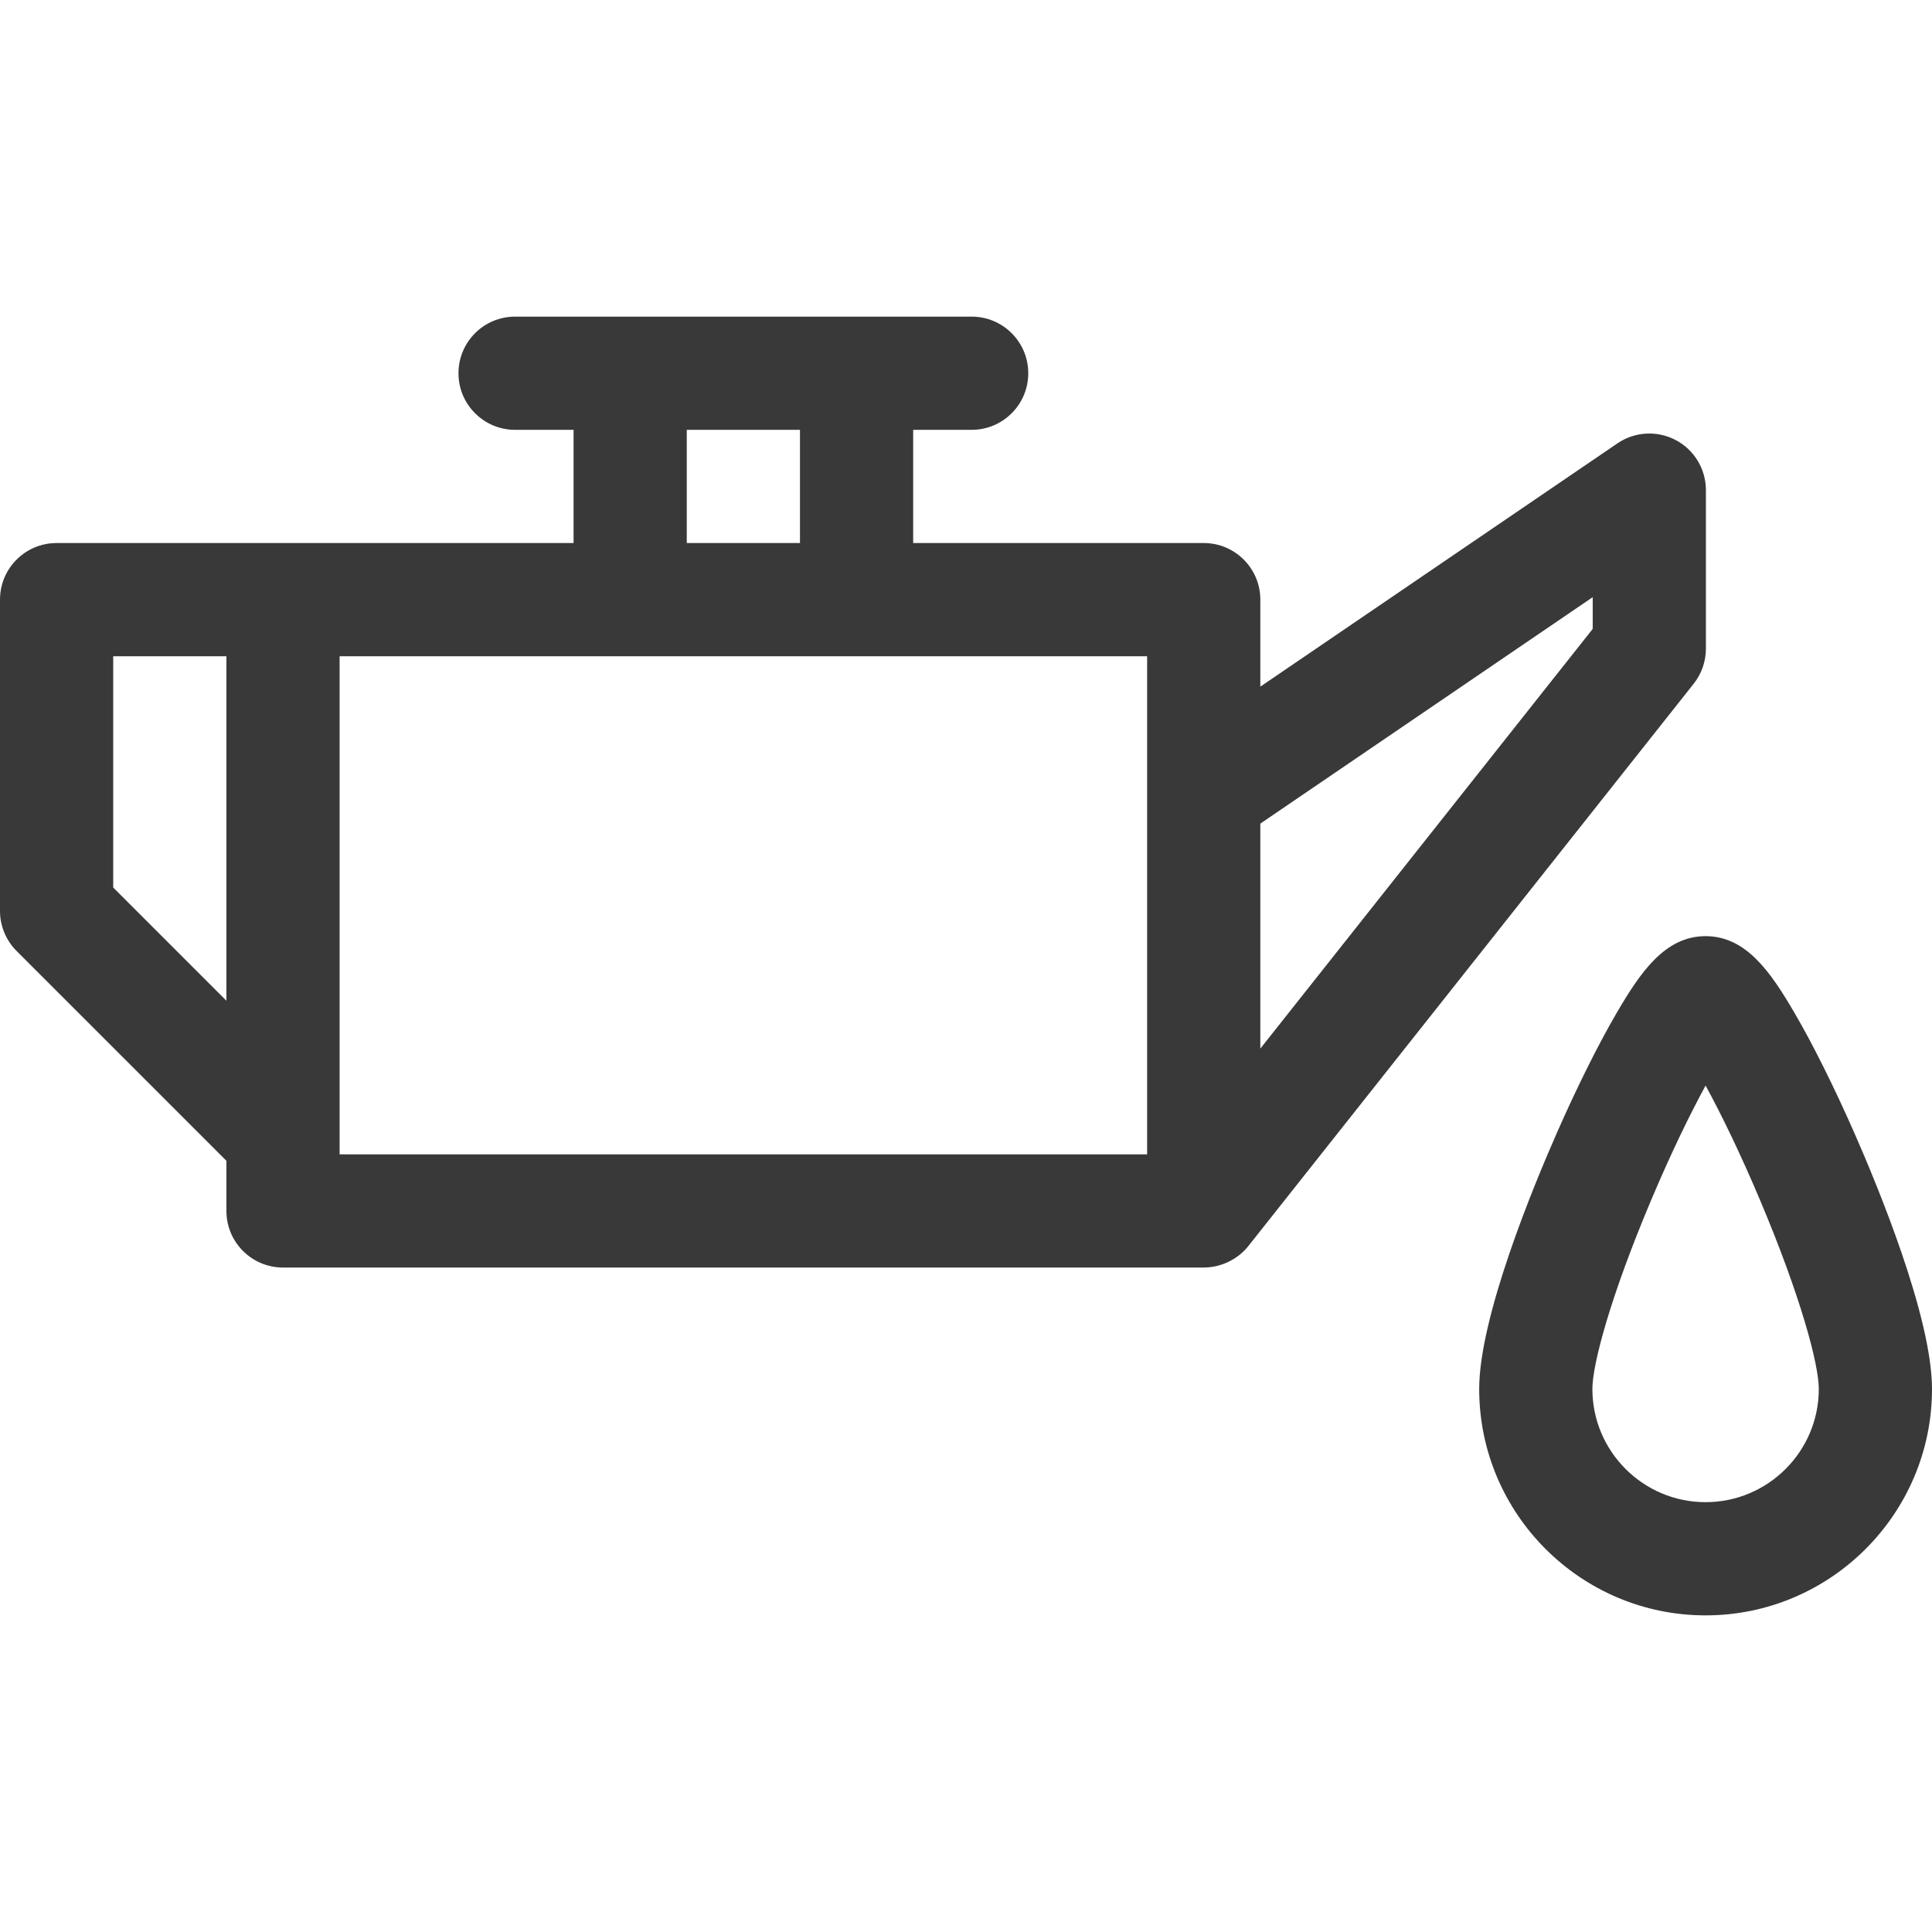
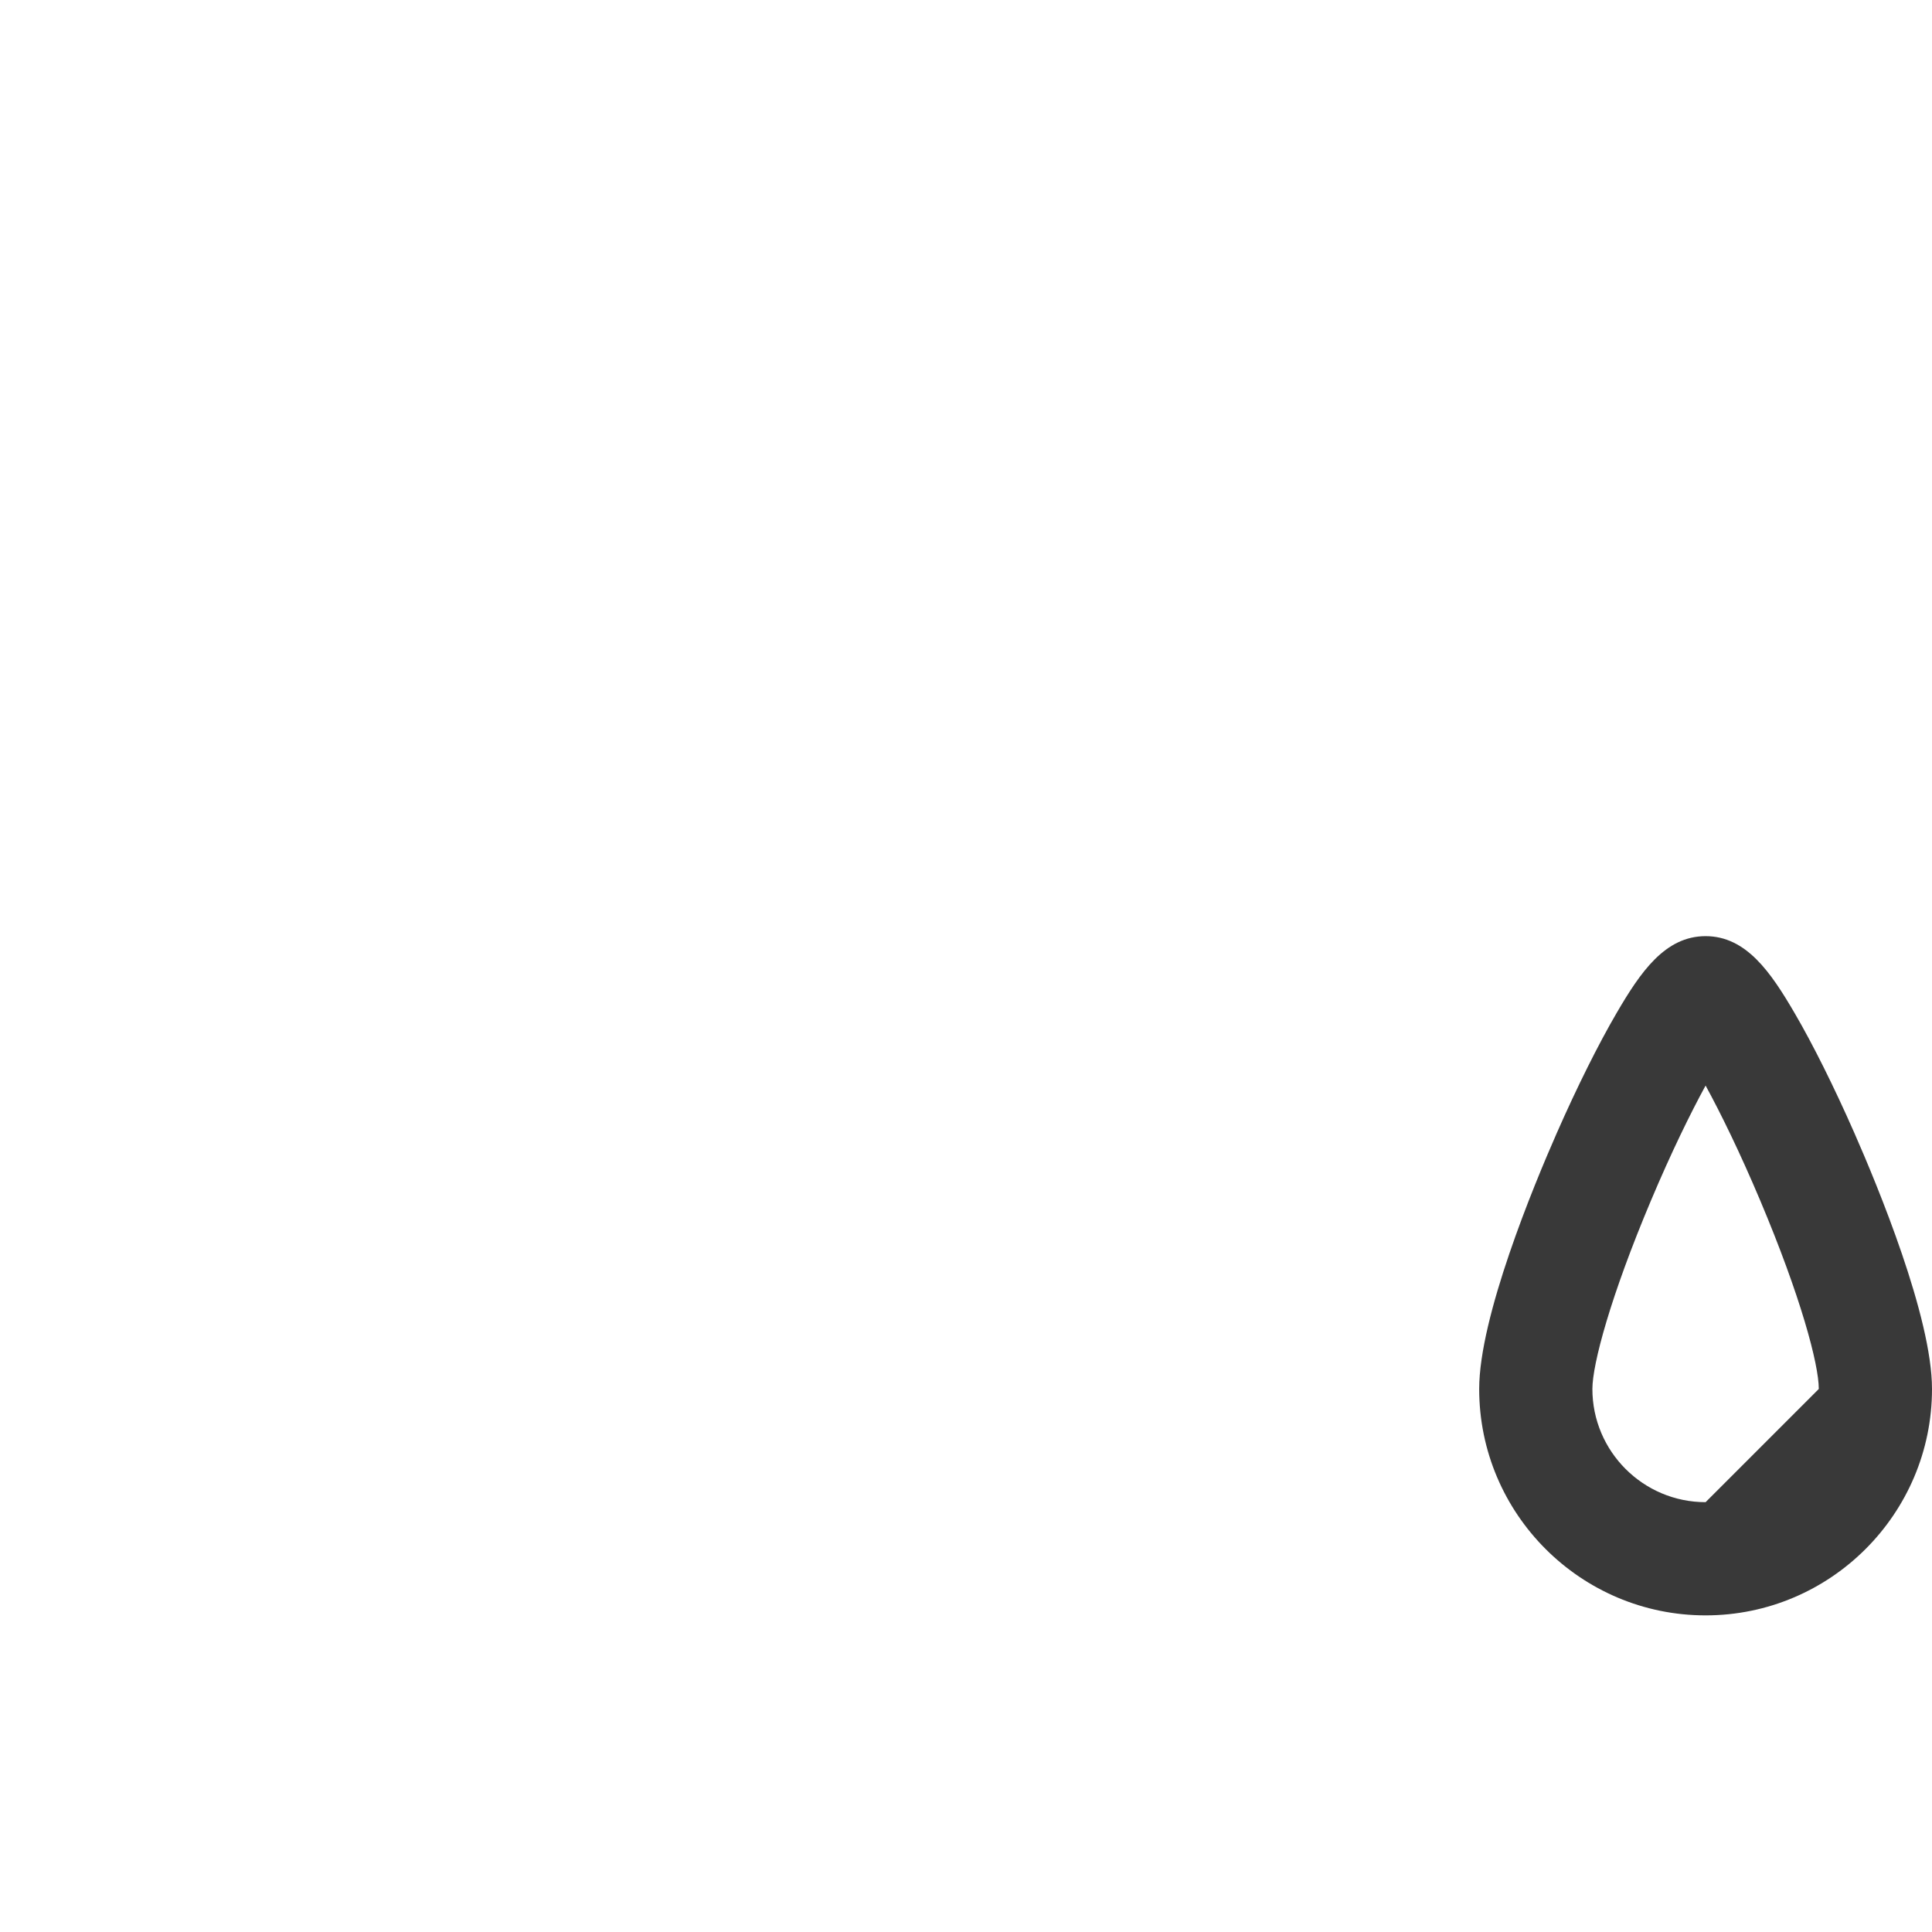
<svg xmlns="http://www.w3.org/2000/svg" version="1.1" id="Capa_1" x="0px" y="0px" viewBox="0 0 512 512" style="enable-background:new 0 0 512 512;" xml:space="preserve" width="512" height="512">
  <g>
-     <path fill="#393939" d="M452.083,171.89v-42c0-5.559-3.074-10.662-7.988-13.26c-4.914-2.599-10.863-2.266-15.457,0.864L334,181.966V158.91   c0-8.284-6.716-15-15-15h-76.999v-30H257.5c8.284,0,15-6.716,15-15s-6.716-15-15-15H136.501c-8.284,0-15,6.716-15,15   s6.716,15,15,15h15.5v30H15c-8.284,0-15,6.716-15,15v82.5c0,3.978,1.58,7.793,4.394,10.606l55.608,55.607v13.286   c0,8.284,6.716,15,15,15H319c4.516,0,8.973-2.125,11.795-5.654c0.014-0.018,0.028-0.036,0.042-0.053l118.004-149   C450.94,178.553,452.083,175.271,452.083,171.89z M60.002,265.198L30,235.197V173.91h30.002V265.198z M212.001,113.911v30h-30v-30   H212.001z M304,305.91H90.002v-132H304V305.91z M422.083,166.67L334,277.889v-59.623l88.083-60.007V166.67z" />
-     <path fill="#393939" d="M491.416,300.227c-5.375-12.21-11.003-23.501-15.848-31.793c-6.264-10.721-12.78-20.344-23.568-20.344   s-17.305,9.623-23.568,20.344c-4.845,8.291-10.474,19.582-15.849,31.793c-6.188,14.06-20.584,48.818-20.584,67.864   c0,33.084,26.916,60,60.001,60c33.084,0,60-26.916,60-60C512,349.044,497.605,314.287,491.416,300.227z M452,398.09   c-16.543,0-30.001-13.458-30.001-30c0-6.559,4.804-24.553,15.537-49.968c5.369-12.716,10.438-23.061,14.464-30.436   c4.026,7.375,9.094,17.72,14.464,30.436C477.196,343.538,482,361.532,482,368.09C482,384.632,468.542,398.09,452,398.09z" />
+     <path fill="#393939" d="M491.416,300.227c-5.375-12.21-11.003-23.501-15.848-31.793c-6.264-10.721-12.78-20.344-23.568-20.344   s-17.305,9.623-23.568,20.344c-4.845,8.291-10.474,19.582-15.849,31.793c-6.188,14.06-20.584,48.818-20.584,67.864   c0,33.084,26.916,60,60.001,60c33.084,0,60-26.916,60-60C512,349.044,497.605,314.287,491.416,300.227z M452,398.09   c-16.543,0-30.001-13.458-30.001-30c0-6.559,4.804-24.553,15.537-49.968c5.369-12.716,10.438-23.061,14.464-30.436   c4.026,7.375,9.094,17.72,14.464,30.436C477.196,343.538,482,361.532,482,368.09z" />
  </g>
</svg>